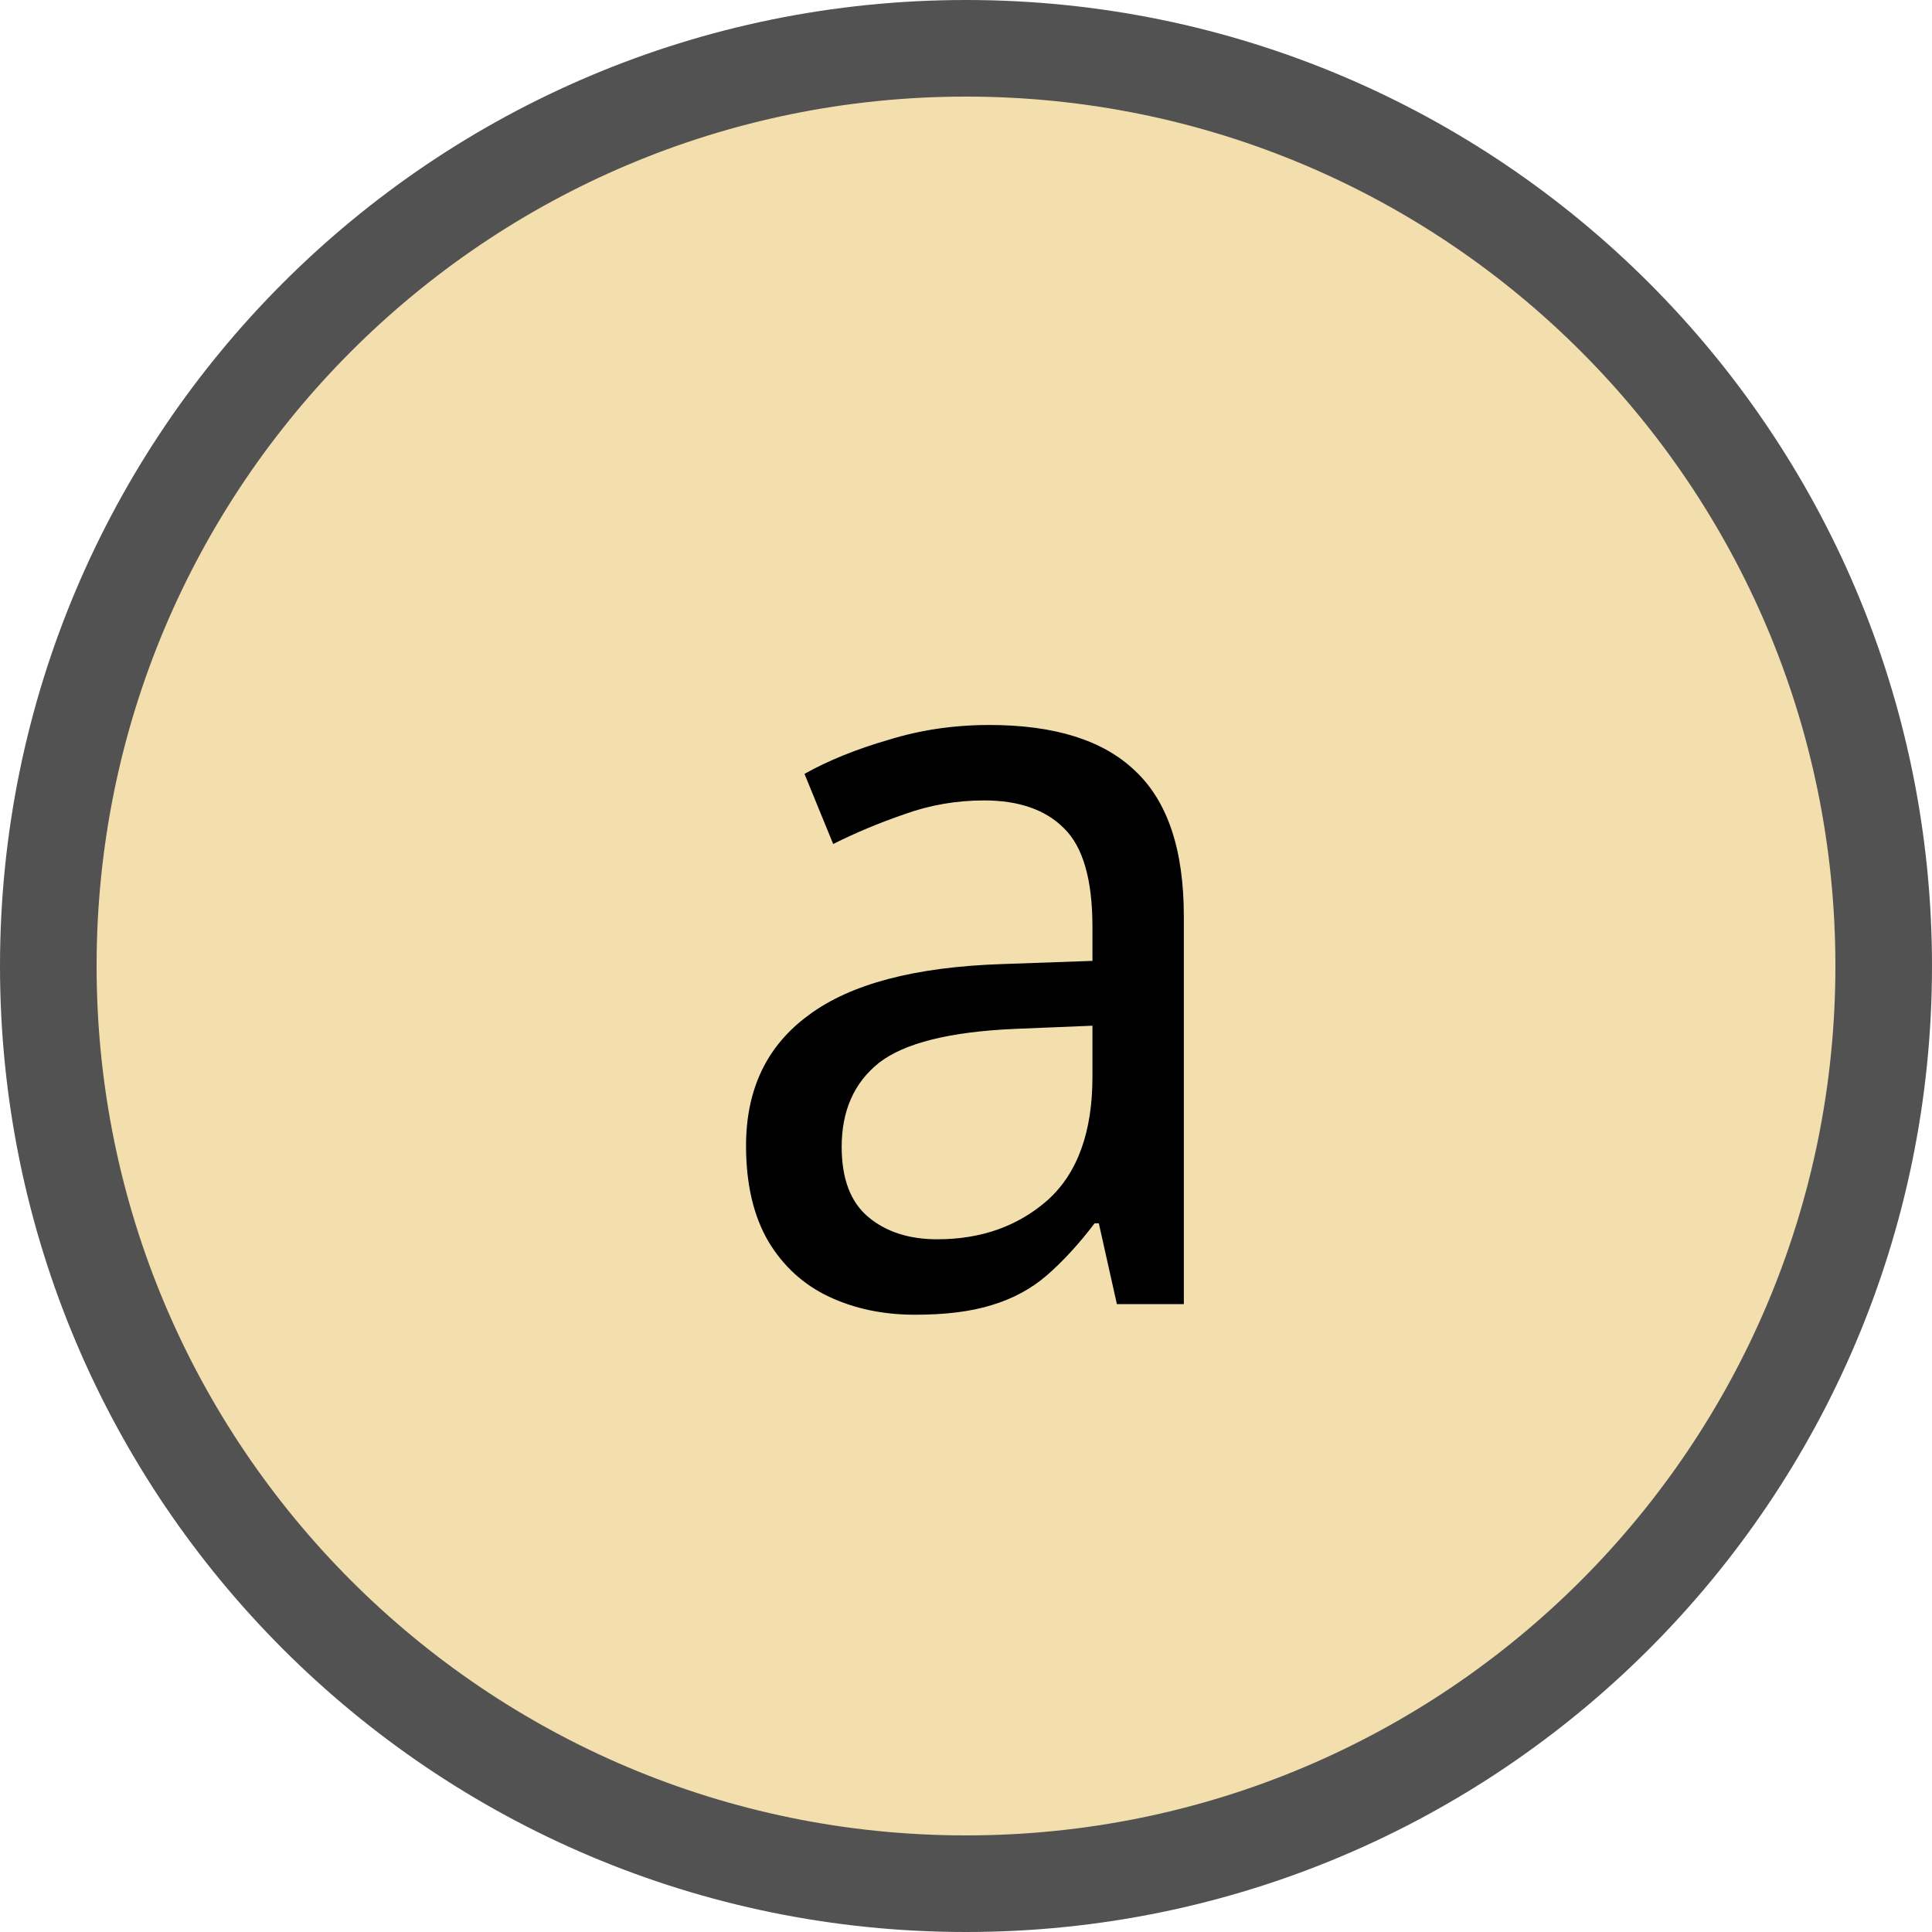
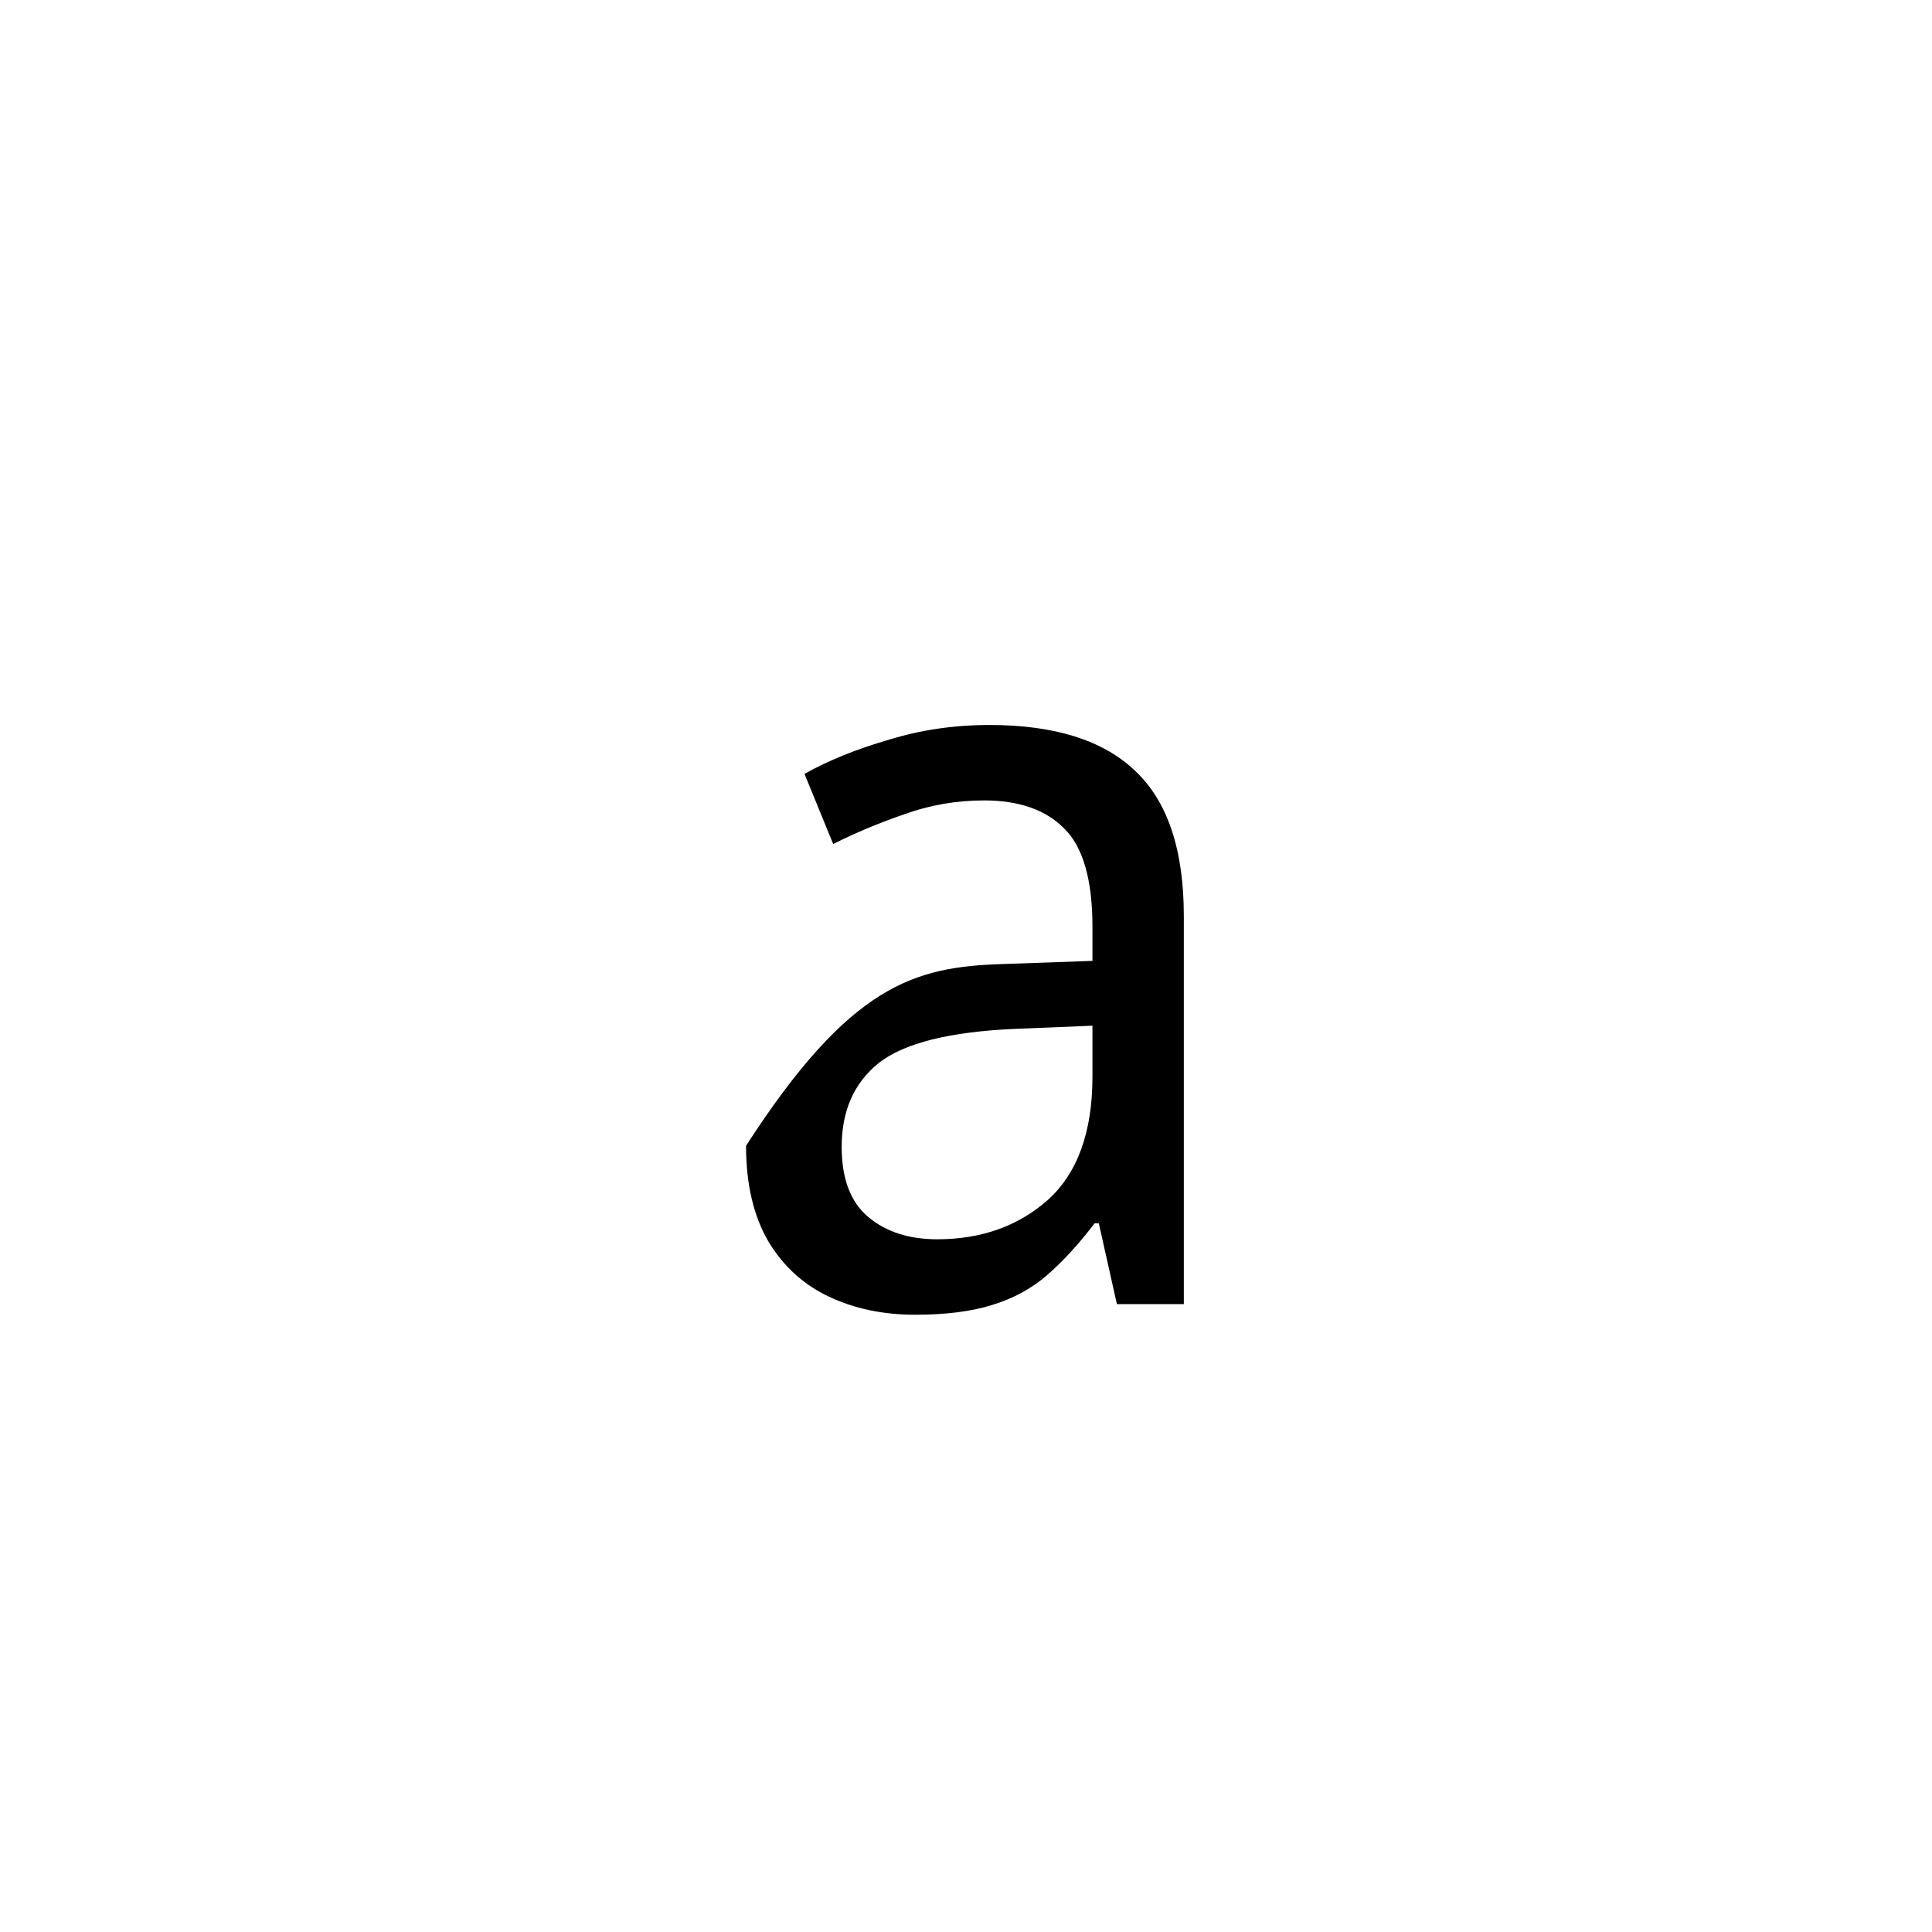
<svg xmlns="http://www.w3.org/2000/svg" width="40" height="40" viewBox="0 0 40 40" fill="none">
-   <path d="M39 20C39 30.493 30.493 39 20 39C9.507 39 1 30.493 1 20C1 9.507 9.507 1 20 1C30.493 1 39 9.507 39 20Z" fill="#F3DFAE" stroke="#525252" stroke-width="2" />
-   <path d="M20.484 15.01C21.833 15.01 22.838 15.325 23.498 15.956C24.173 16.587 24.51 17.591 24.51 18.97V27H23.124L22.75 25.328H22.662C22.339 25.753 22.009 26.113 21.672 26.406C21.349 26.685 20.968 26.89 20.528 27.022C20.103 27.154 19.575 27.22 18.944 27.22C18.284 27.22 17.69 27.095 17.162 26.846C16.634 26.597 16.216 26.215 15.908 25.702C15.6 25.174 15.446 24.514 15.446 23.722C15.446 22.549 15.879 21.647 16.744 21.016C17.609 20.371 18.944 20.019 20.748 19.96L22.618 19.894V19.19C22.618 18.207 22.42 17.525 22.024 17.144C21.643 16.763 21.093 16.572 20.374 16.572C19.802 16.572 19.252 16.667 18.724 16.858C18.211 17.034 17.719 17.239 17.25 17.474L16.656 16.022C17.155 15.743 17.734 15.509 18.394 15.318C19.054 15.113 19.751 15.01 20.484 15.01ZM21.012 21.302C19.663 21.361 18.724 21.595 18.196 22.006C17.683 22.417 17.426 22.996 17.426 23.744C17.426 24.404 17.609 24.888 17.976 25.196C18.343 25.504 18.819 25.658 19.406 25.658C20.315 25.658 21.078 25.387 21.694 24.844C22.31 24.287 22.618 23.436 22.618 22.292V21.236L21.012 21.302Z" fill="black" />
+   <path d="M20.484 15.01C21.833 15.01 22.838 15.325 23.498 15.956C24.173 16.587 24.51 17.591 24.51 18.97V27H23.124L22.75 25.328H22.662C22.339 25.753 22.009 26.113 21.672 26.406C21.349 26.685 20.968 26.89 20.528 27.022C20.103 27.154 19.575 27.22 18.944 27.22C18.284 27.22 17.69 27.095 17.162 26.846C16.634 26.597 16.216 26.215 15.908 25.702C15.6 25.174 15.446 24.514 15.446 23.722C17.609 20.371 18.944 20.019 20.748 19.96L22.618 19.894V19.19C22.618 18.207 22.42 17.525 22.024 17.144C21.643 16.763 21.093 16.572 20.374 16.572C19.802 16.572 19.252 16.667 18.724 16.858C18.211 17.034 17.719 17.239 17.25 17.474L16.656 16.022C17.155 15.743 17.734 15.509 18.394 15.318C19.054 15.113 19.751 15.01 20.484 15.01ZM21.012 21.302C19.663 21.361 18.724 21.595 18.196 22.006C17.683 22.417 17.426 22.996 17.426 23.744C17.426 24.404 17.609 24.888 17.976 25.196C18.343 25.504 18.819 25.658 19.406 25.658C20.315 25.658 21.078 25.387 21.694 24.844C22.31 24.287 22.618 23.436 22.618 22.292V21.236L21.012 21.302Z" fill="black" />
</svg>